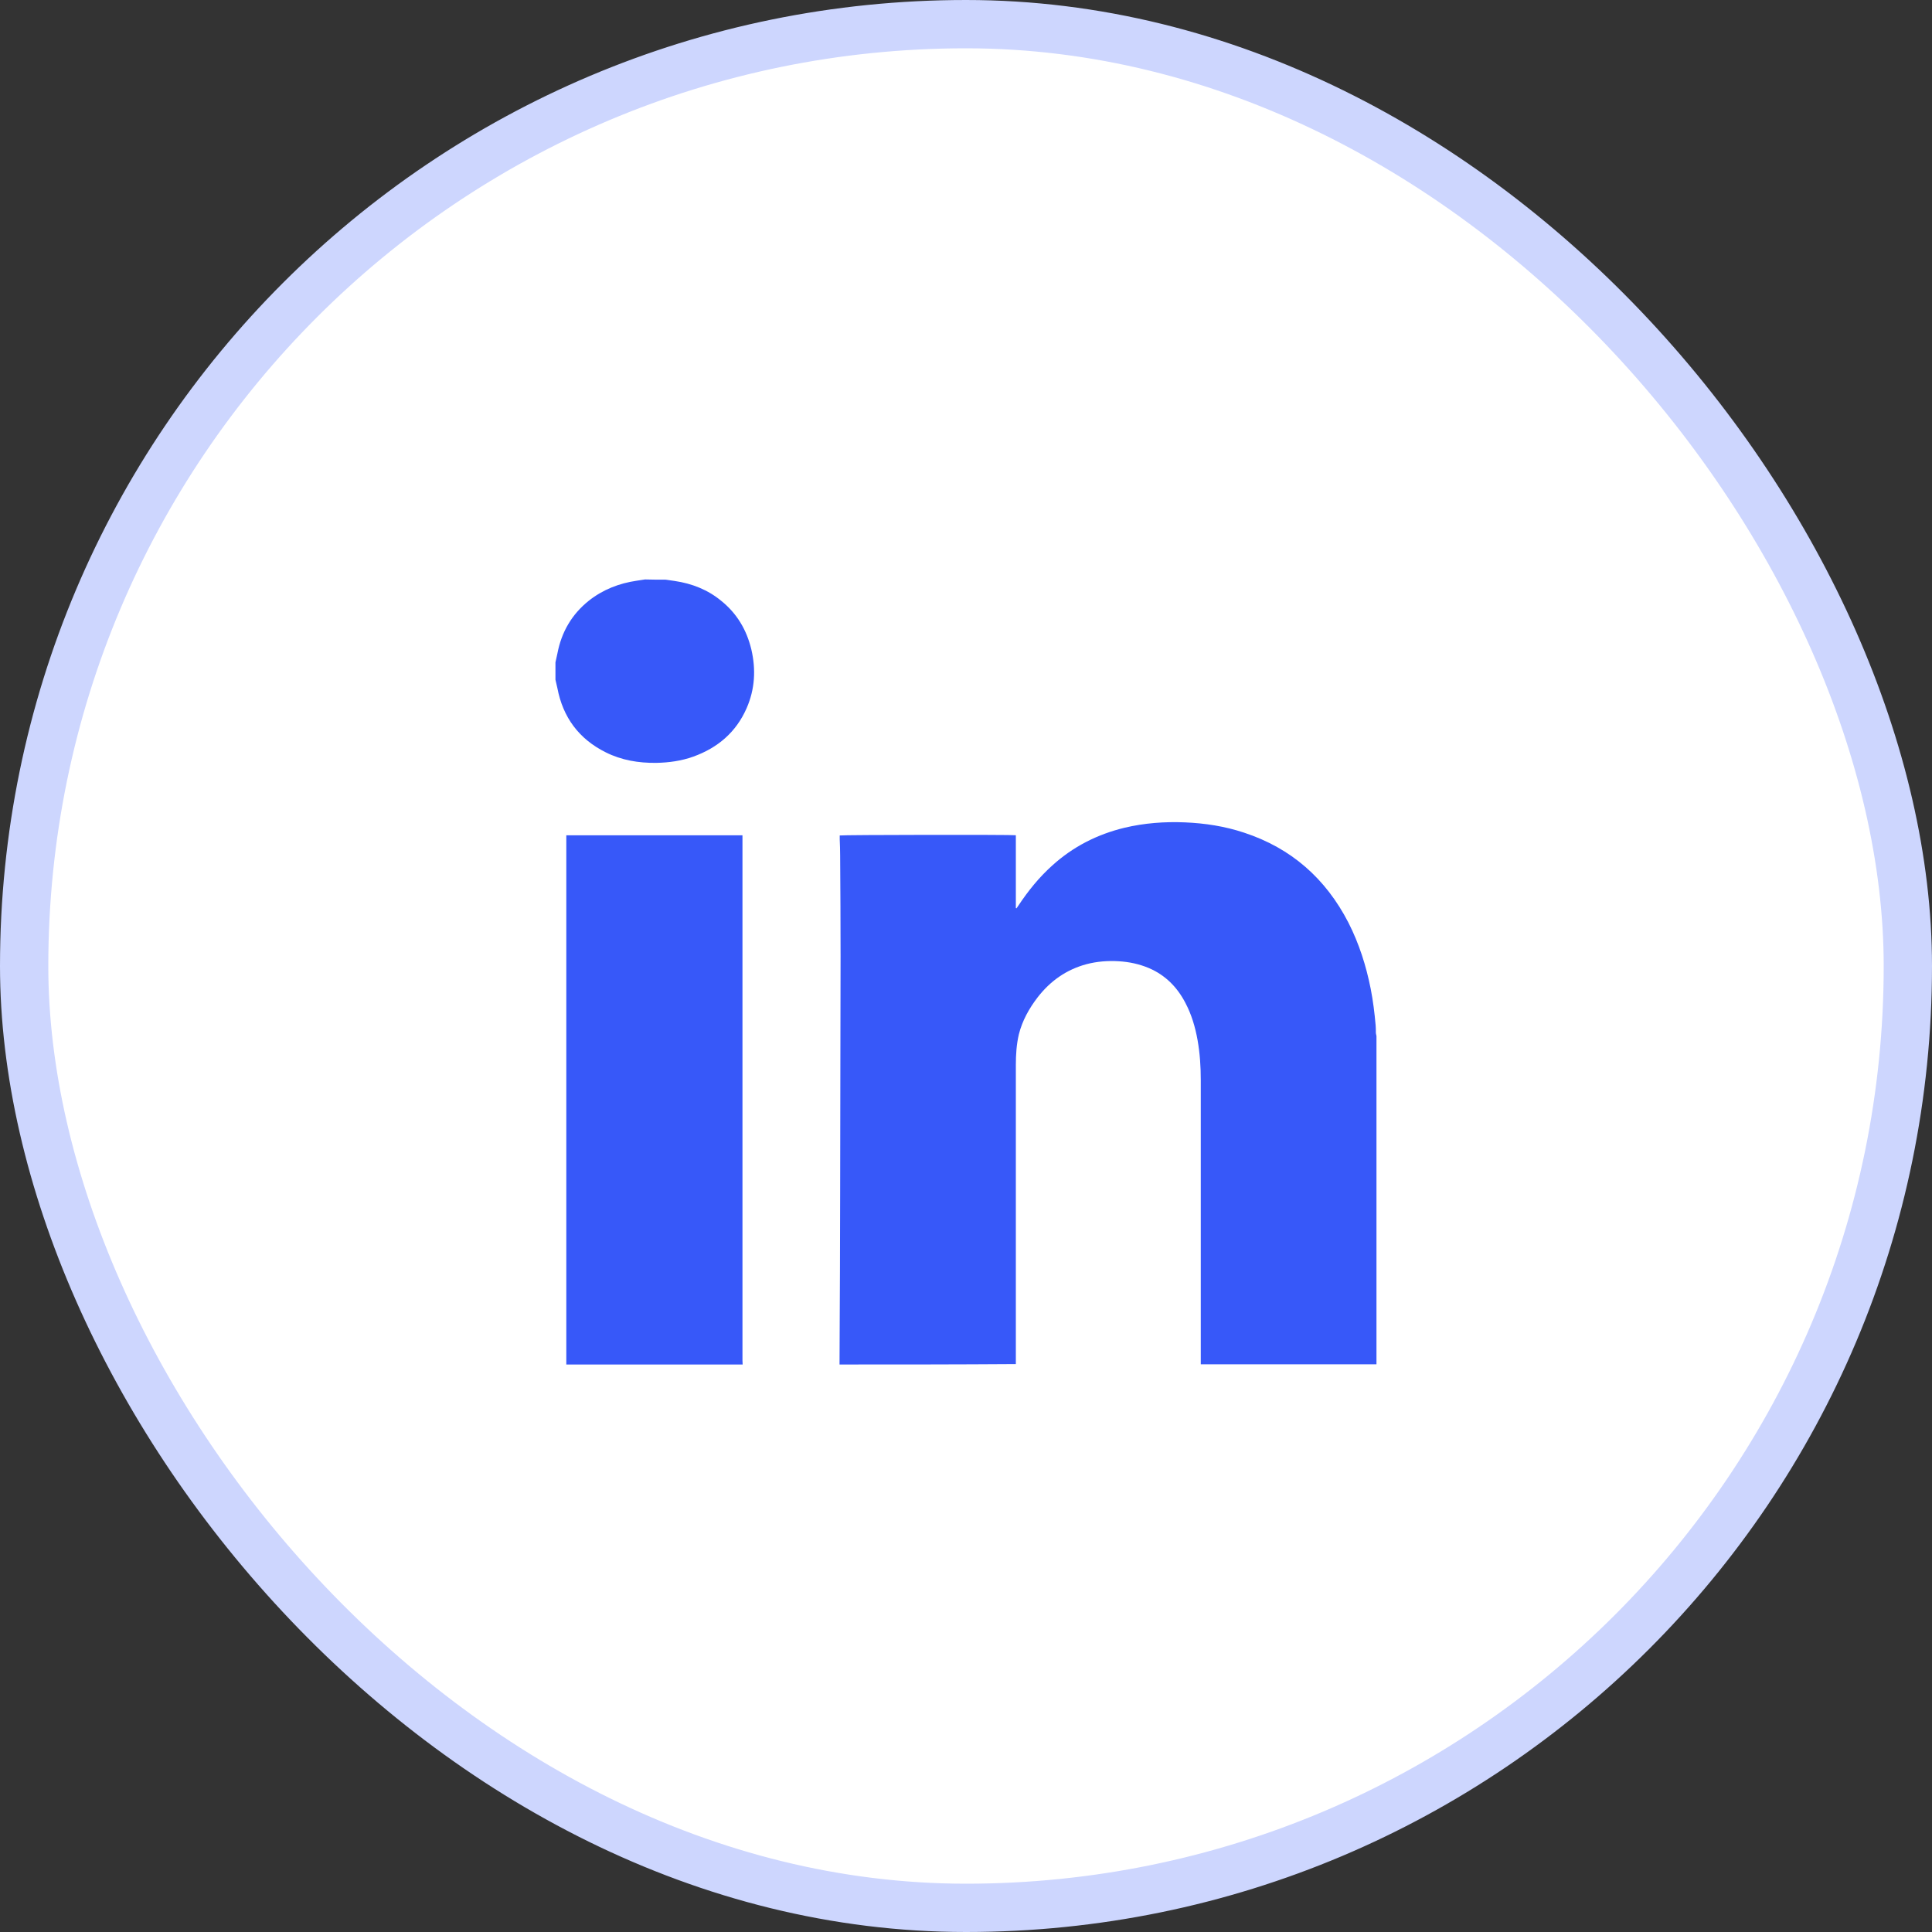
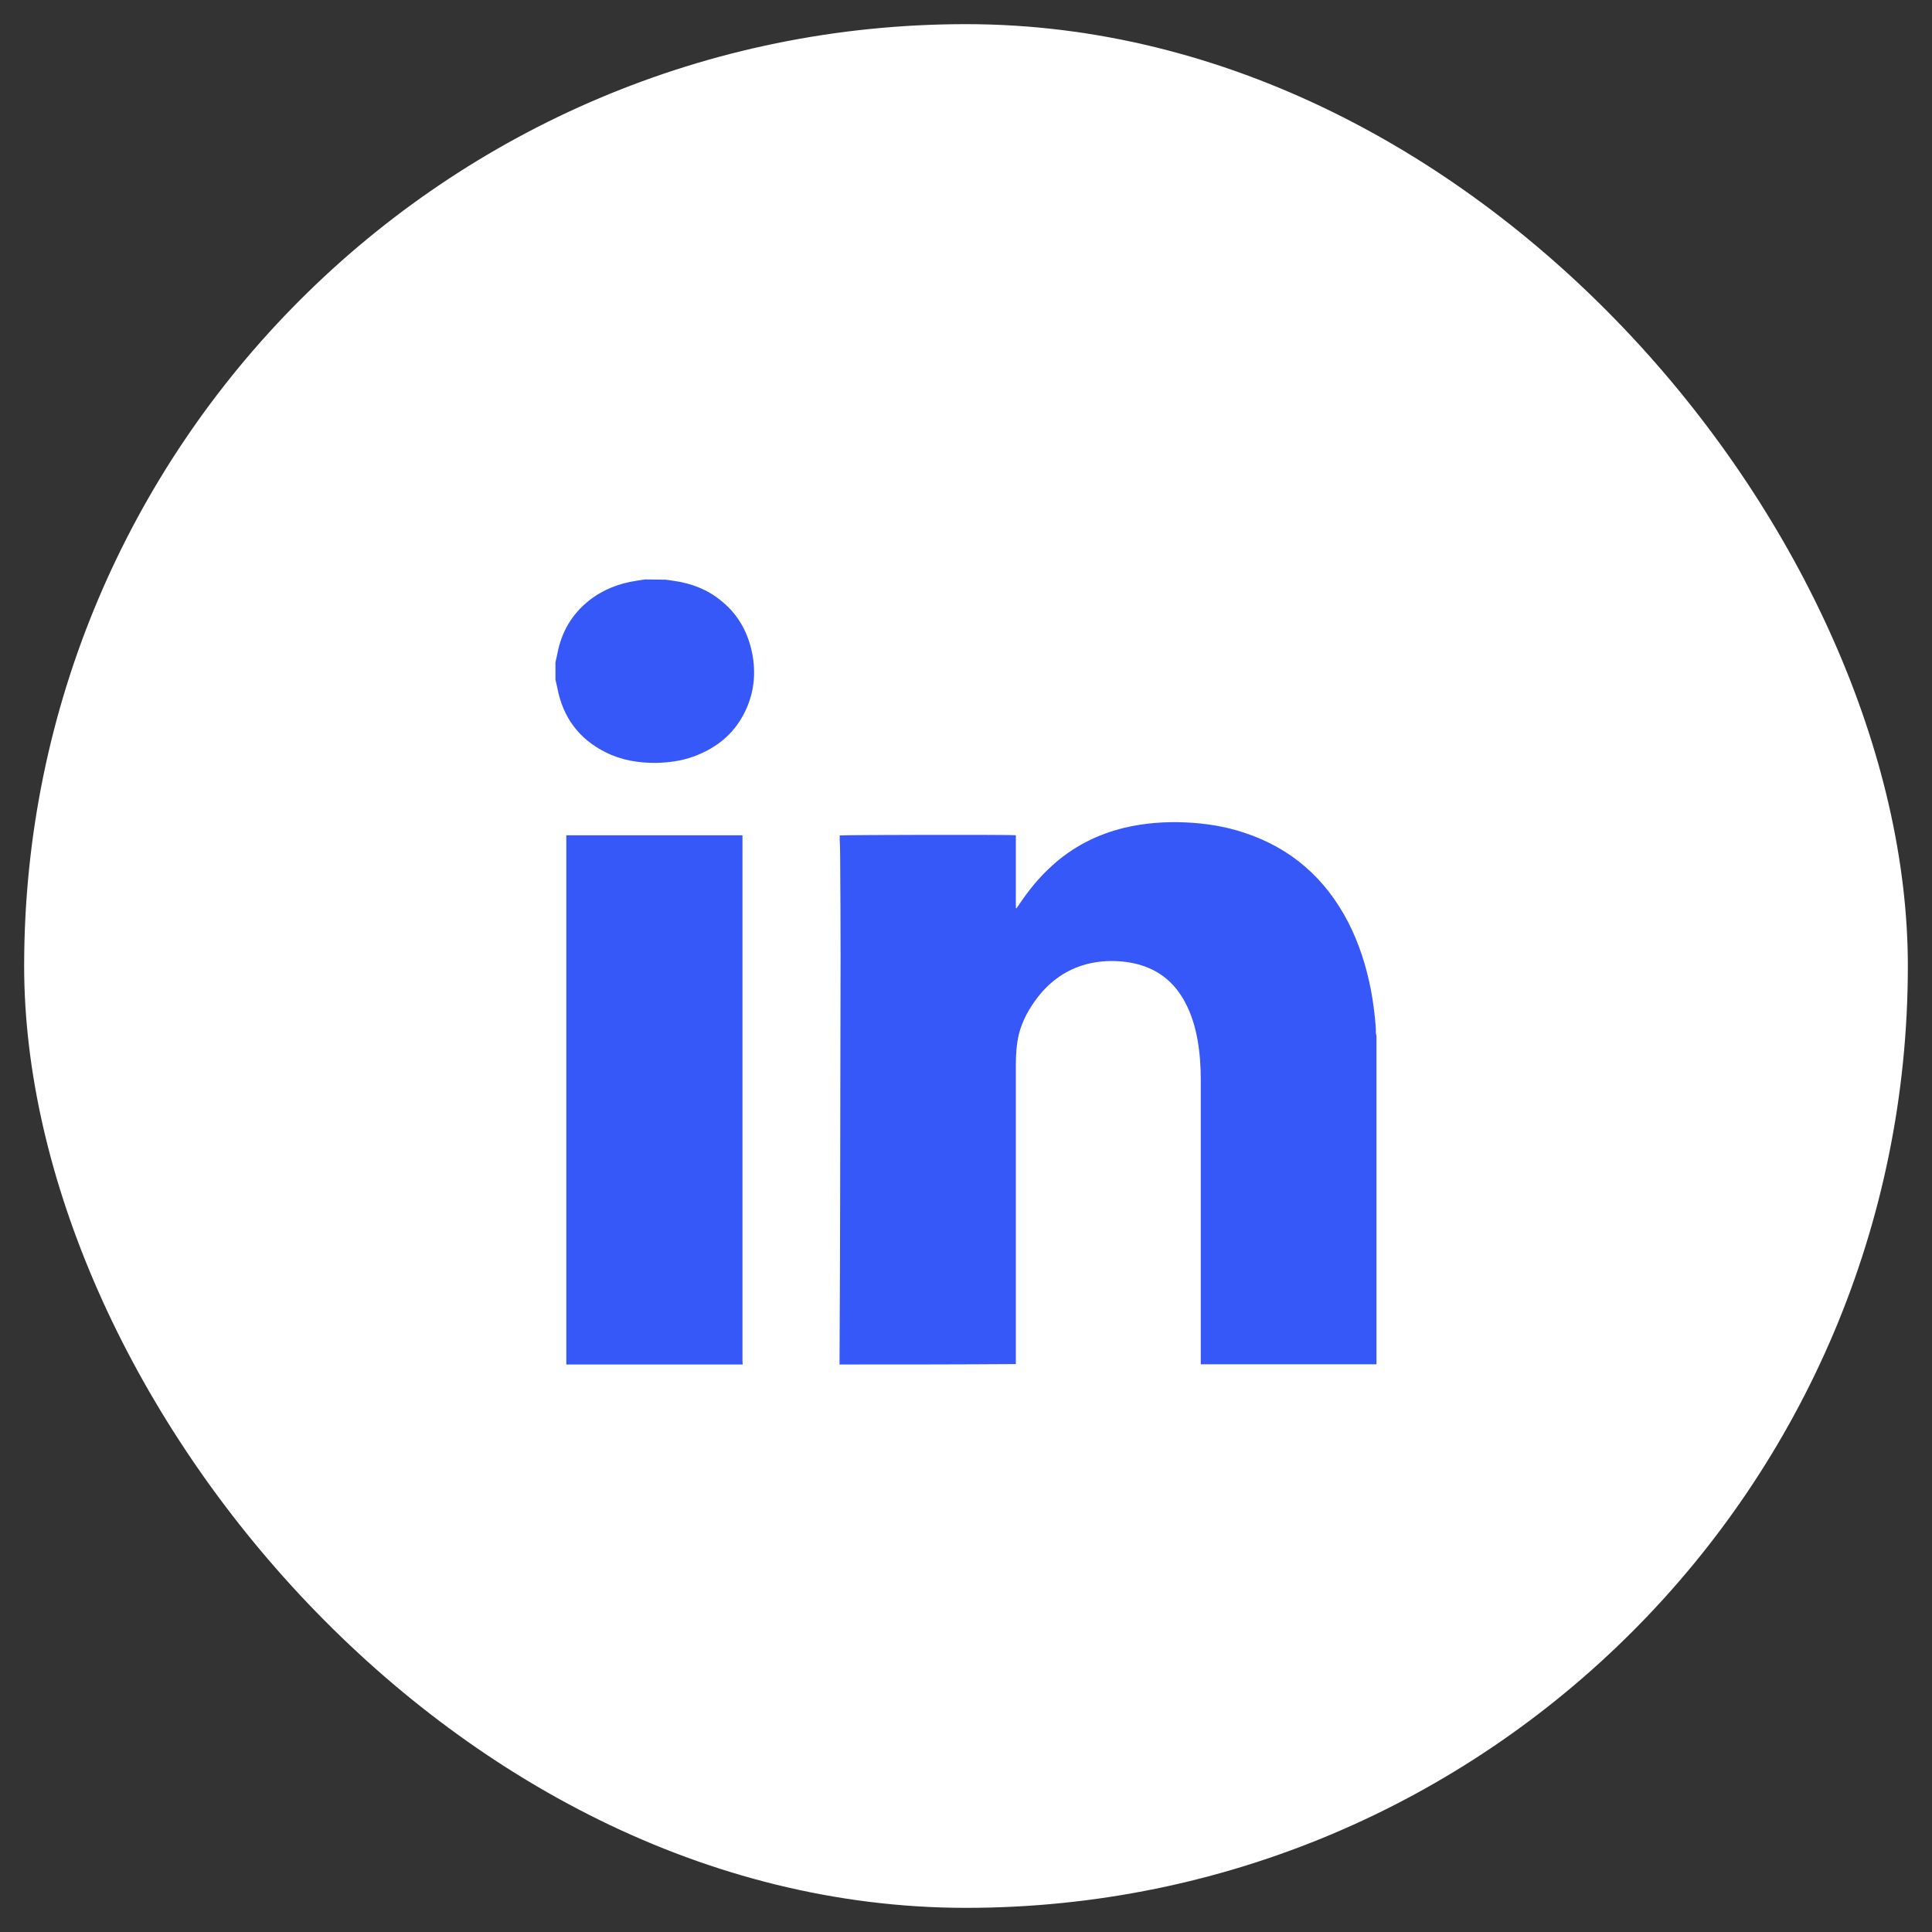
<svg xmlns="http://www.w3.org/2000/svg" viewBox="0 0 50 50" fill="none">
  <rect x="0" y="0" width="50" height="50" fill="#333333" stroke="none" />
  <rect x="0.625" y="0.625" width="48.75" height="48.75" rx="24.375" fill="white" />
-   <rect x="0.625" y="0.625" width="48.75" height="48.75" rx="24.375" stroke="#CDD6FE" stroke-width="1.25" />
  <path d="M21.727 35.313C21.732 34.509 21.732 33.705 21.738 32.901C21.738 32.23 21.743 31.564 21.743 30.893C21.743 29.707 21.749 28.515 21.749 27.328C21.749 26.468 21.754 25.614 21.754 24.755C21.754 23.884 21.749 23.013 21.743 22.143C21.743 22.004 21.738 21.866 21.732 21.727C21.732 21.694 21.732 21.655 21.732 21.622C21.793 21.605 26.196 21.599 26.29 21.616C26.29 22.243 26.29 22.869 26.29 23.501C26.296 23.501 26.302 23.507 26.307 23.507C26.324 23.485 26.34 23.463 26.357 23.435C26.607 23.058 26.889 22.708 27.228 22.403C27.765 21.915 28.392 21.594 29.102 21.422C29.618 21.3 30.139 21.261 30.666 21.283C31.187 21.305 31.697 21.383 32.196 21.549C33.416 21.949 34.309 22.736 34.897 23.878C35.174 24.422 35.357 24.999 35.474 25.592C35.535 25.903 35.573 26.213 35.601 26.529C35.607 26.59 35.607 26.657 35.607 26.718C35.607 26.751 35.618 26.784 35.623 26.812C35.623 29.646 35.623 32.474 35.623 35.308C34.109 35.308 32.59 35.308 31.076 35.308C31.076 35.28 31.076 35.252 31.076 35.224C31.076 32.801 31.076 30.372 31.076 27.949C31.076 27.605 31.054 27.261 30.993 26.917C30.932 26.579 30.838 26.258 30.677 25.953C30.466 25.548 30.161 25.237 29.734 25.054C29.485 24.949 29.224 24.893 28.952 24.877C28.669 24.86 28.387 24.882 28.115 24.954C27.599 25.093 27.183 25.387 26.856 25.808C26.634 26.097 26.457 26.413 26.368 26.768C26.307 27.028 26.29 27.294 26.29 27.561C26.29 30.112 26.29 32.662 26.29 35.219C26.29 35.247 26.29 35.274 26.29 35.302C24.765 35.313 23.246 35.313 21.727 35.313Z" fill="#3758F9" />
  <path d="M14.656 35.314C14.656 35.281 14.656 35.242 14.656 35.209C14.656 30.717 14.656 26.225 14.656 21.734C14.656 21.695 14.656 21.656 14.656 21.617C16.181 21.617 17.695 21.617 19.215 21.617C19.215 21.662 19.215 21.7 19.215 21.734C19.215 24.057 19.215 26.381 19.215 28.699C19.215 30.867 19.215 33.041 19.215 35.209C19.215 35.242 19.22 35.281 19.22 35.314C17.701 35.314 16.176 35.314 14.656 35.314Z" fill="#3758F9" />
-   <path d="M17.231 15.002C17.308 15.013 17.381 15.024 17.458 15.035C17.907 15.101 18.318 15.262 18.667 15.551C19.072 15.878 19.322 16.299 19.444 16.804C19.566 17.325 19.538 17.835 19.322 18.329C19.05 18.95 18.573 19.355 17.941 19.582C17.63 19.693 17.308 19.737 16.981 19.743C16.527 19.748 16.088 19.676 15.678 19.471C14.985 19.127 14.569 18.567 14.425 17.808C14.408 17.735 14.392 17.663 14.375 17.591C14.375 17.442 14.375 17.292 14.375 17.142C14.392 17.064 14.408 16.992 14.425 16.915C14.53 16.36 14.796 15.9 15.24 15.545C15.606 15.257 16.022 15.096 16.477 15.029C16.549 15.018 16.621 15.007 16.693 14.996C16.876 15.002 17.053 15.002 17.231 15.002Z" fill="#3758F9" />
+   <path d="M17.231 15.002C17.308 15.013 17.381 15.024 17.458 15.035C17.907 15.101 18.318 15.262 18.667 15.551C19.072 15.878 19.322 16.299 19.444 16.804C19.566 17.325 19.538 17.835 19.322 18.329C19.05 18.95 18.573 19.355 17.941 19.582C17.63 19.693 17.308 19.737 16.981 19.743C16.527 19.748 16.088 19.676 15.678 19.471C14.985 19.127 14.569 18.567 14.425 17.808C14.408 17.735 14.392 17.663 14.375 17.591C14.375 17.442 14.375 17.292 14.375 17.142C14.392 17.064 14.408 16.992 14.425 16.915C14.53 16.36 14.796 15.9 15.24 15.545C15.606 15.257 16.022 15.096 16.477 15.029C16.549 15.018 16.621 15.007 16.693 14.996Z" fill="#3758F9" />
</svg>